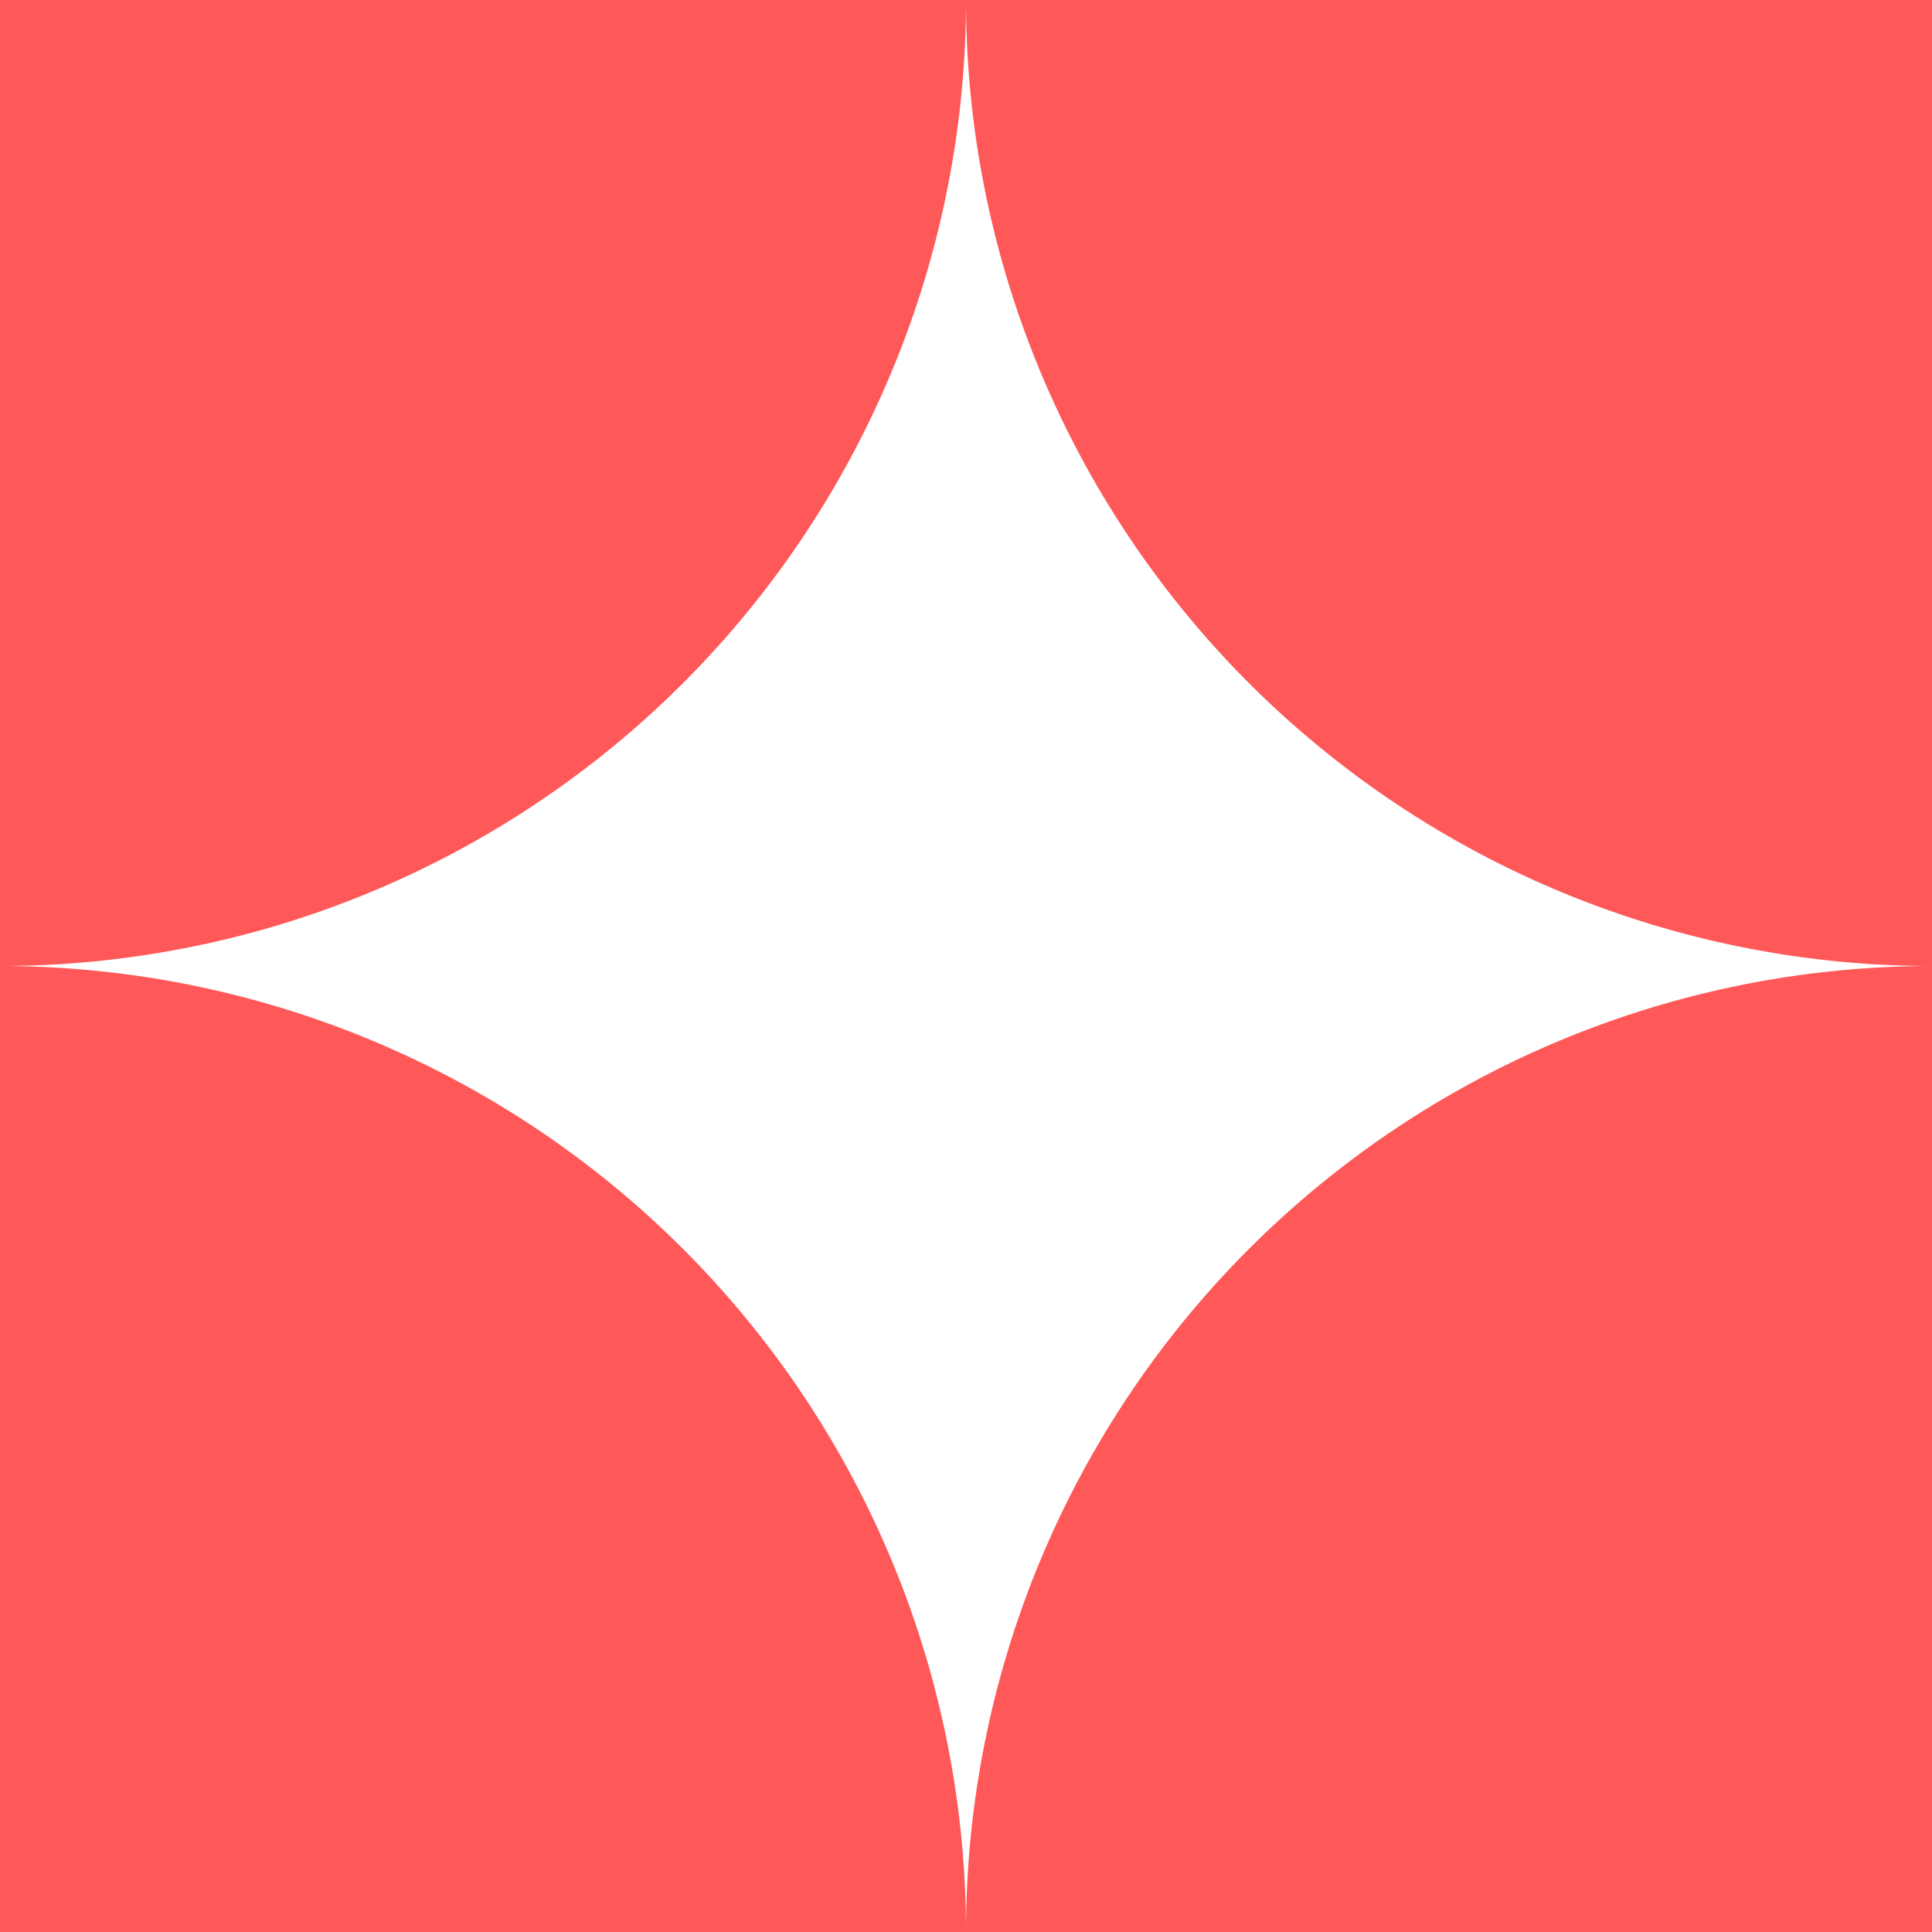
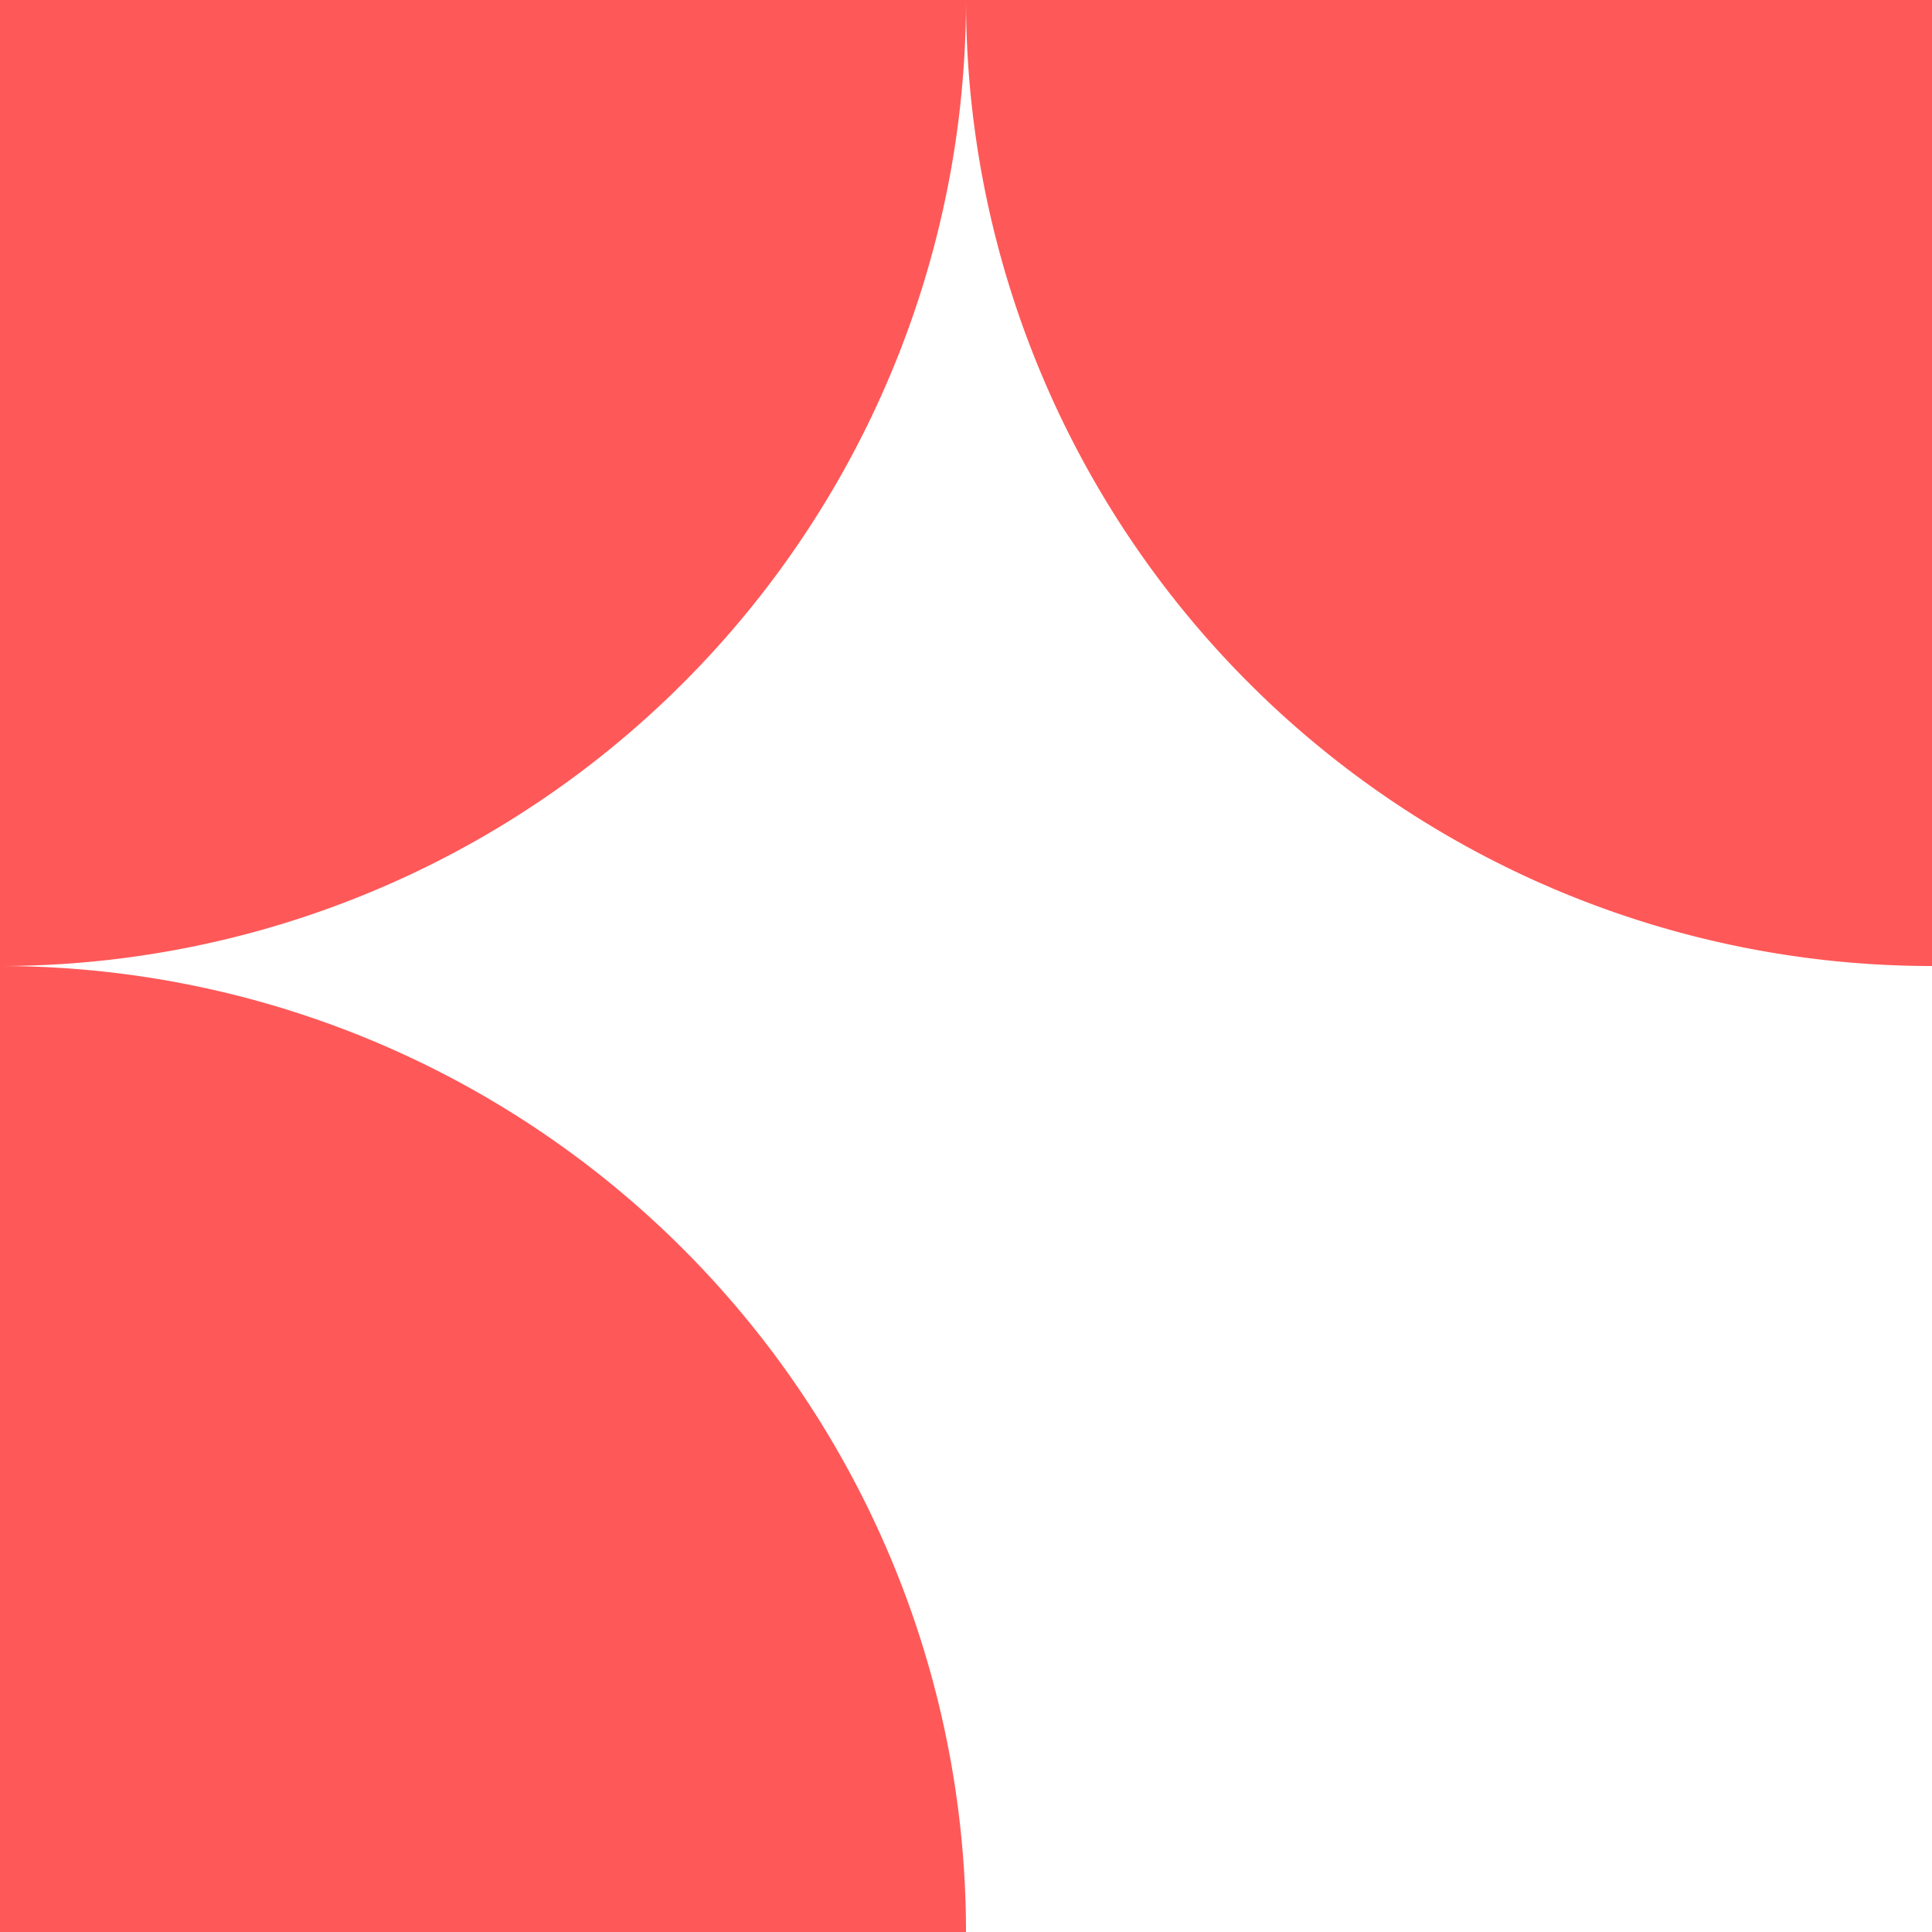
<svg xmlns="http://www.w3.org/2000/svg" width="100" height="100" viewBox="0 0 100 100">
  <defs>
    <clipPath id="clip-path">
      <rect id="Rechteck_325" data-name="Rechteck 325" width="100" height="100" fill="#ff5858" />
    </clipPath>
  </defs>
  <g id="Gruppe_437" data-name="Gruppe 437" transform="translate(0 0)">
    <g id="Gruppe_436" data-name="Gruppe 436" transform="translate(0 0)" clip-path="url(#clip-path)">
      <path id="Pfad_465" data-name="Pfad 465" d="M21.26,0h50V50a50,50,0,0,1-50-50" transform="translate(28.74 0.001)" fill="#ff5858" />
-       <path id="Pfad_466" data-name="Pfad 466" d="M21.26,71.26h50v-50a50,50,0,0,0-50,50" transform="translate(28.74 28.741)" fill="#ff5858" />
      <path id="Pfad_467" data-name="Pfad 467" d="M50,71.26a50,50,0,0,0-50-50v50Z" transform="translate(0 28.741)" fill="#ff5858" />
      <path id="Pfad_468" data-name="Pfad 468" d="M0,50H0V0H50A50,50,0,0,1,0,50" transform="translate(0 0.001)" fill="#ff5858" />
    </g>
  </g>
</svg>